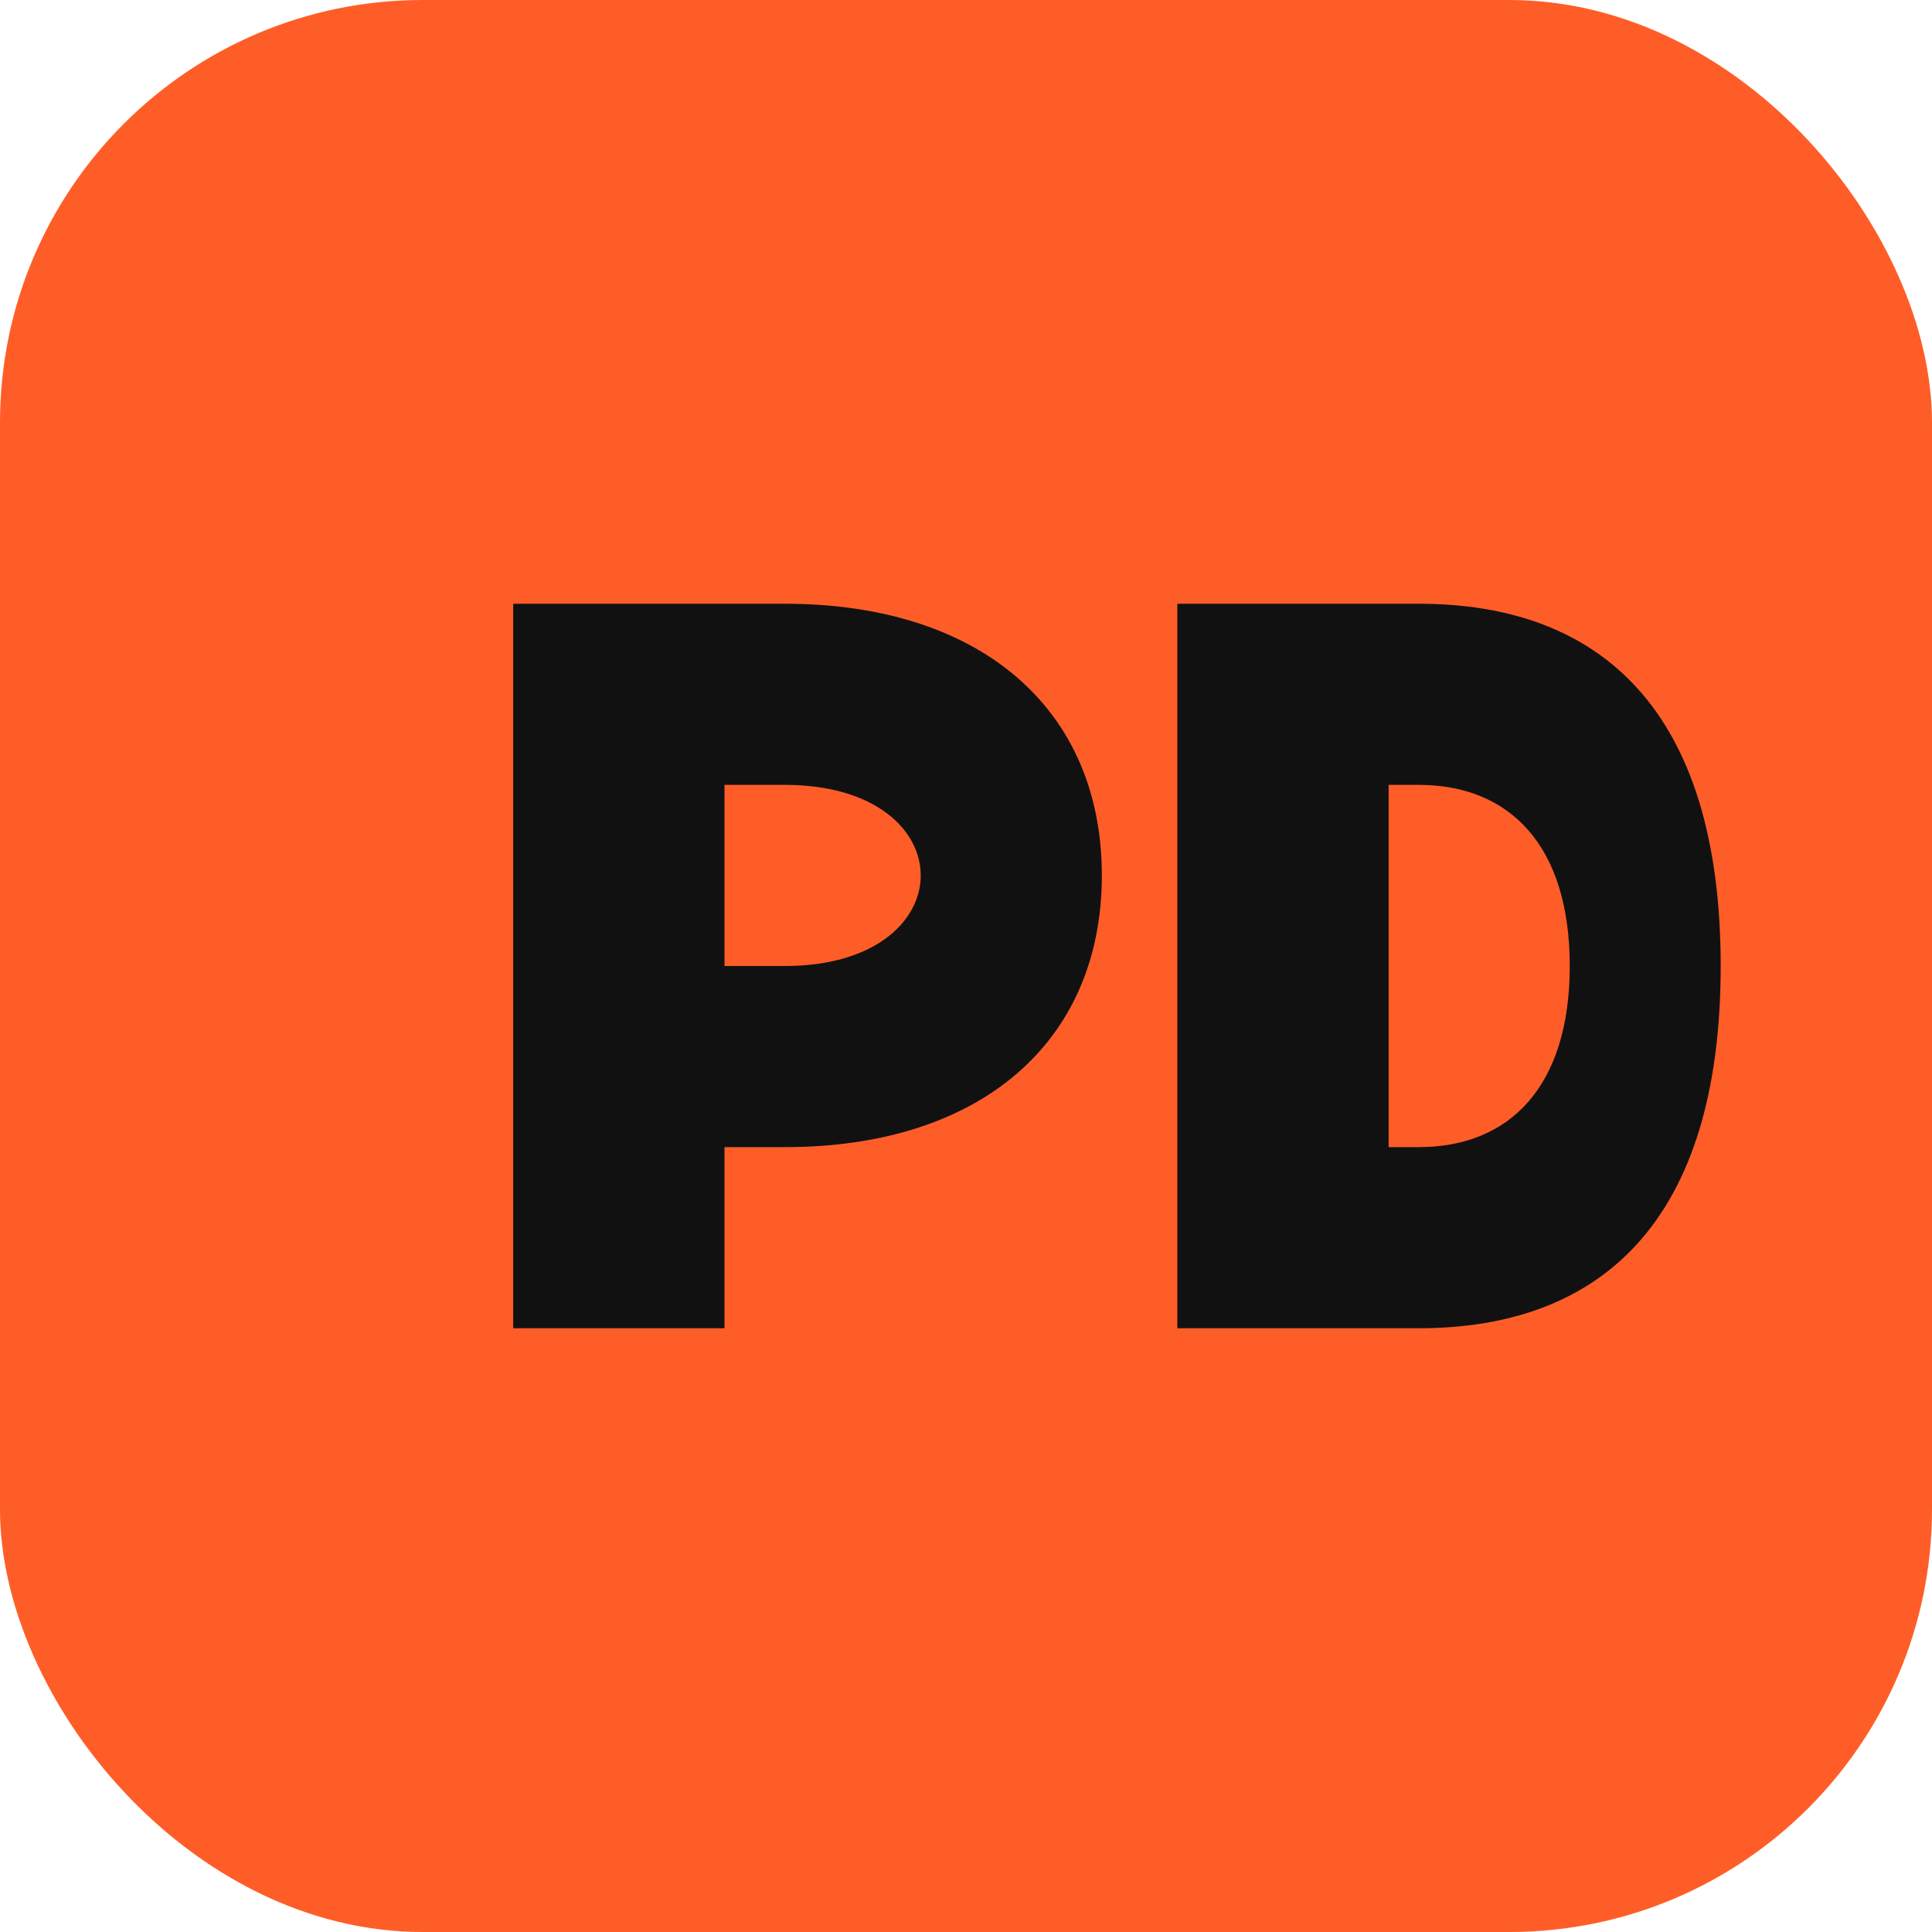
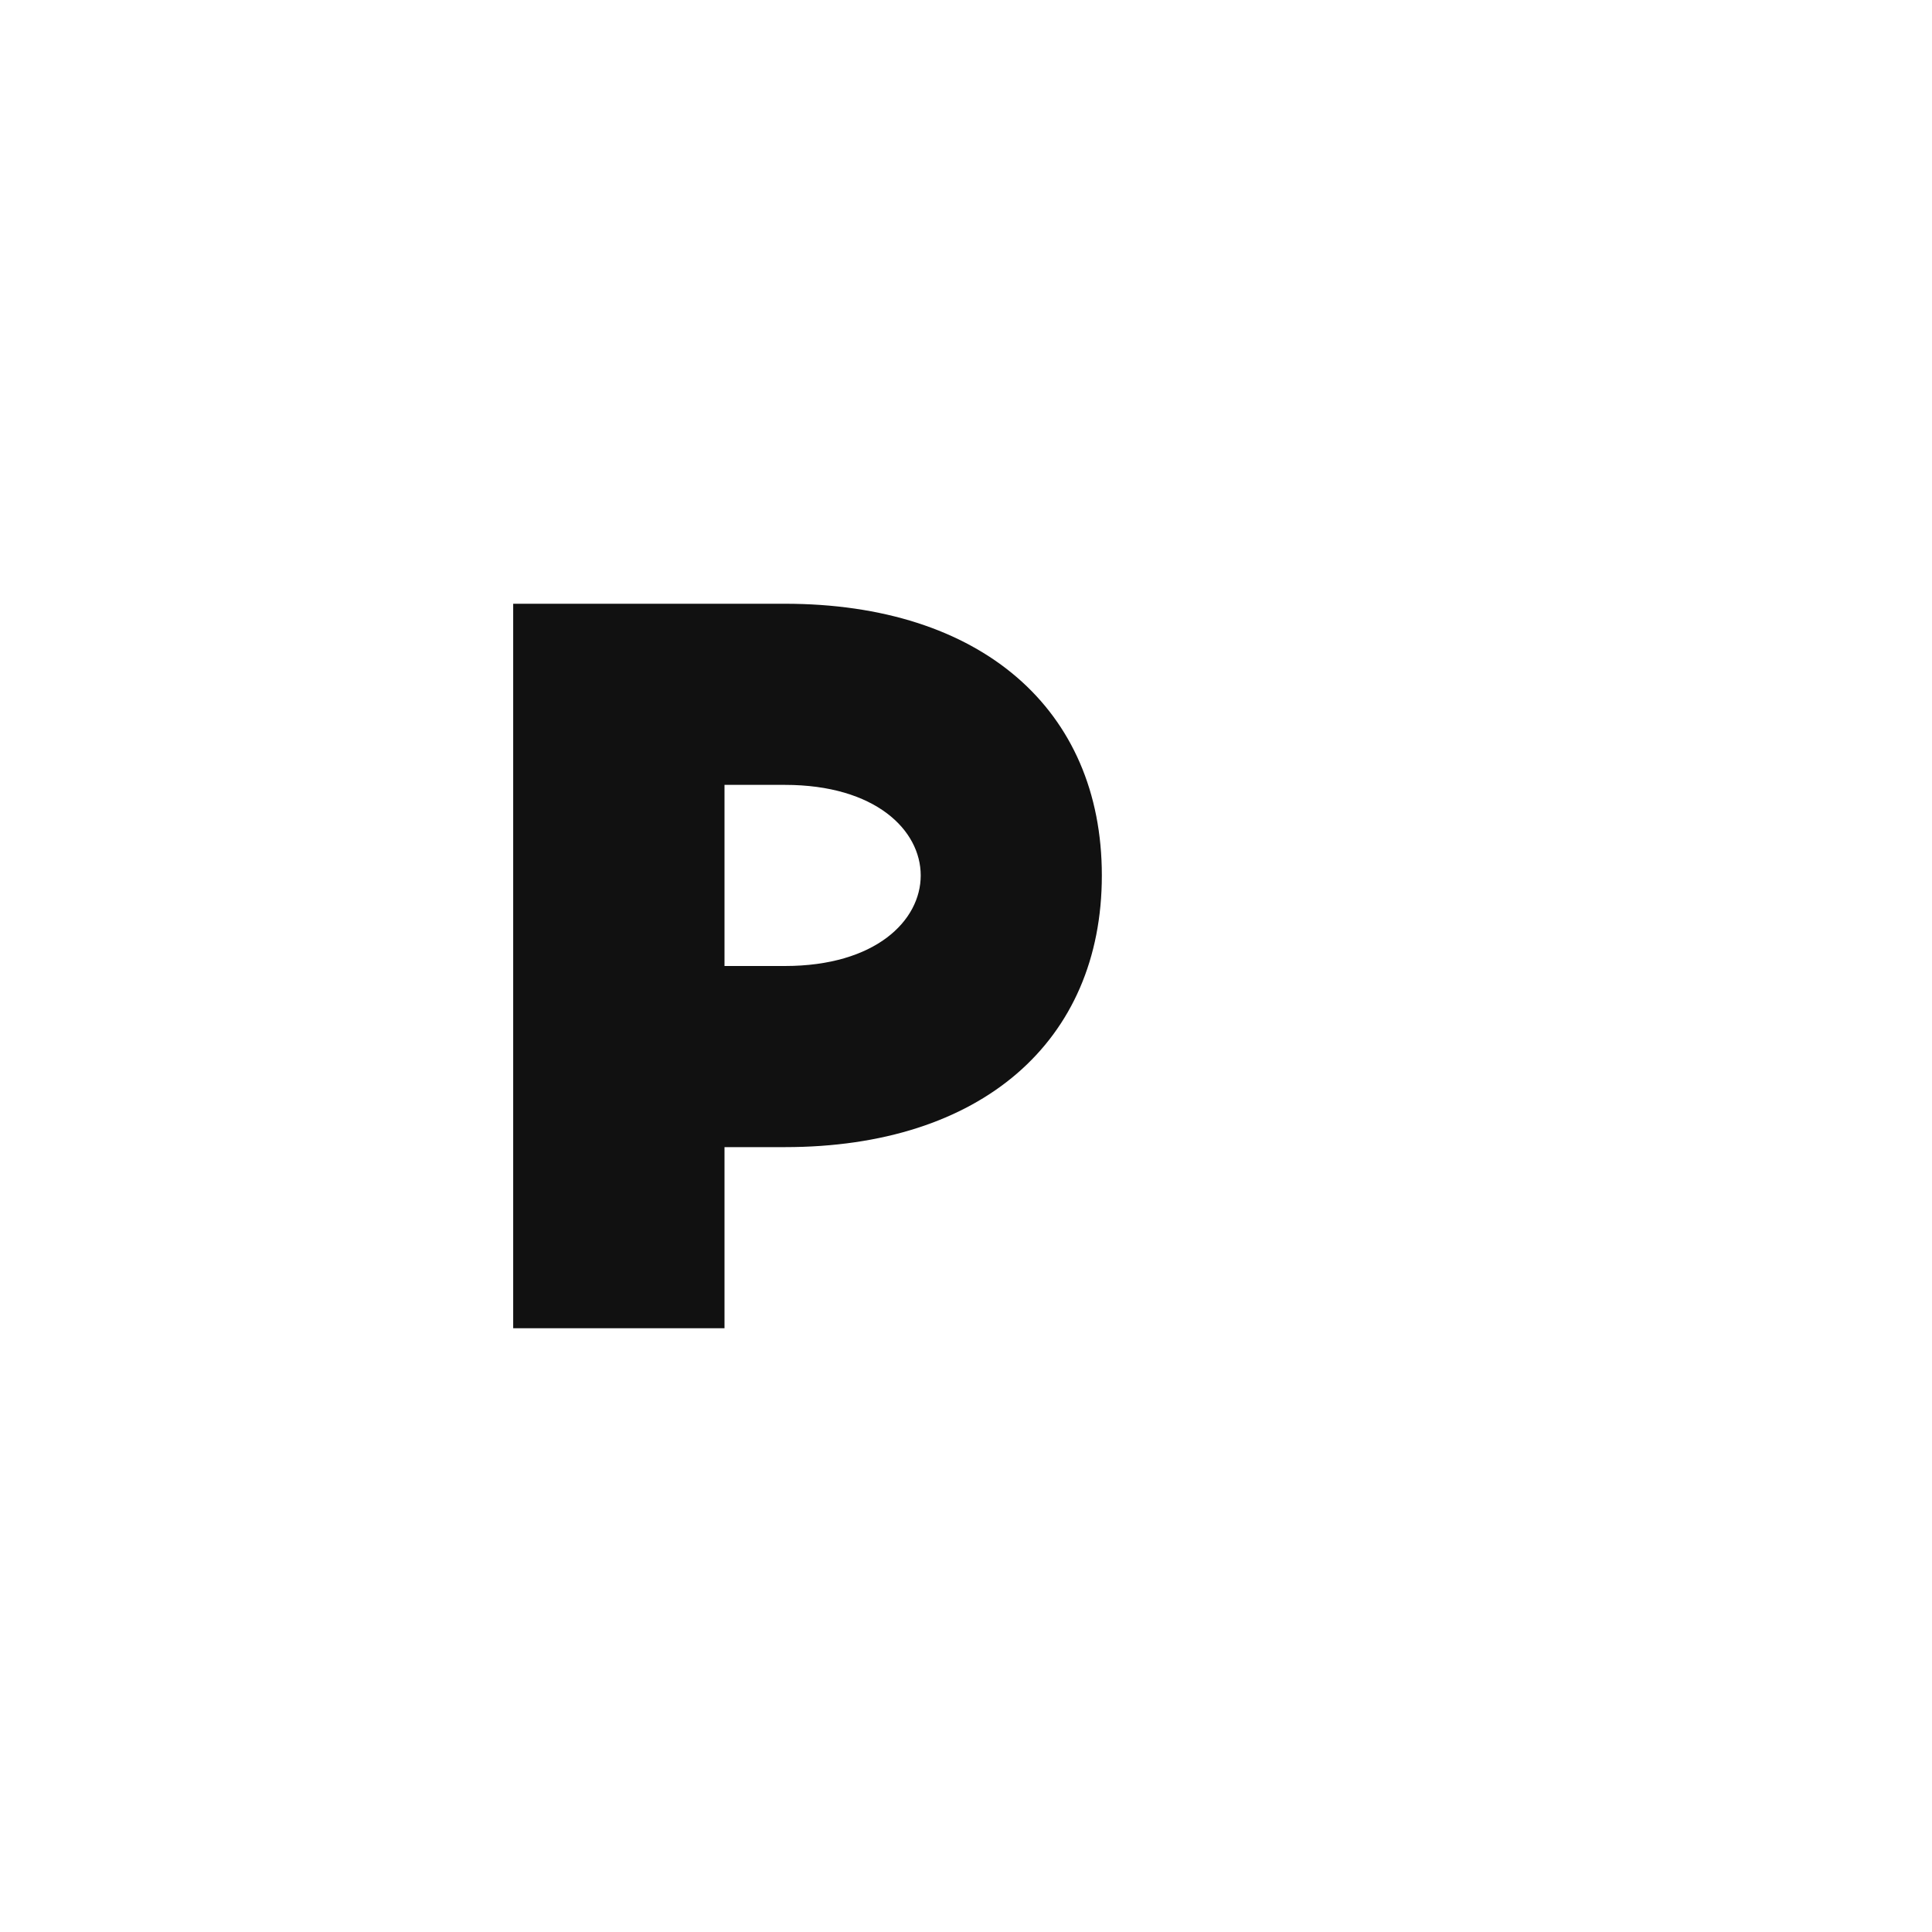
<svg xmlns="http://www.w3.org/2000/svg" width="128" height="128" viewBox="0 0 128 128">
-   <rect width="128" height="128" rx="28" fill="#FF5D28" />
  <path d="M34 88V40h18c13 0 21 7 21 18s-8 18-21 18H48v12H34zm14-24h4c6 0 9-3 9-6s-3-6-9-6h-4v12z" fill="#111111" />
-   <path d="M78 88V40h16c12 0 20 7 20 24s-8 24-20 24H78zm14-12h2c6 0 10-4 10-12s-4-12-10-12h-2v24z" fill="#111111" />
</svg>